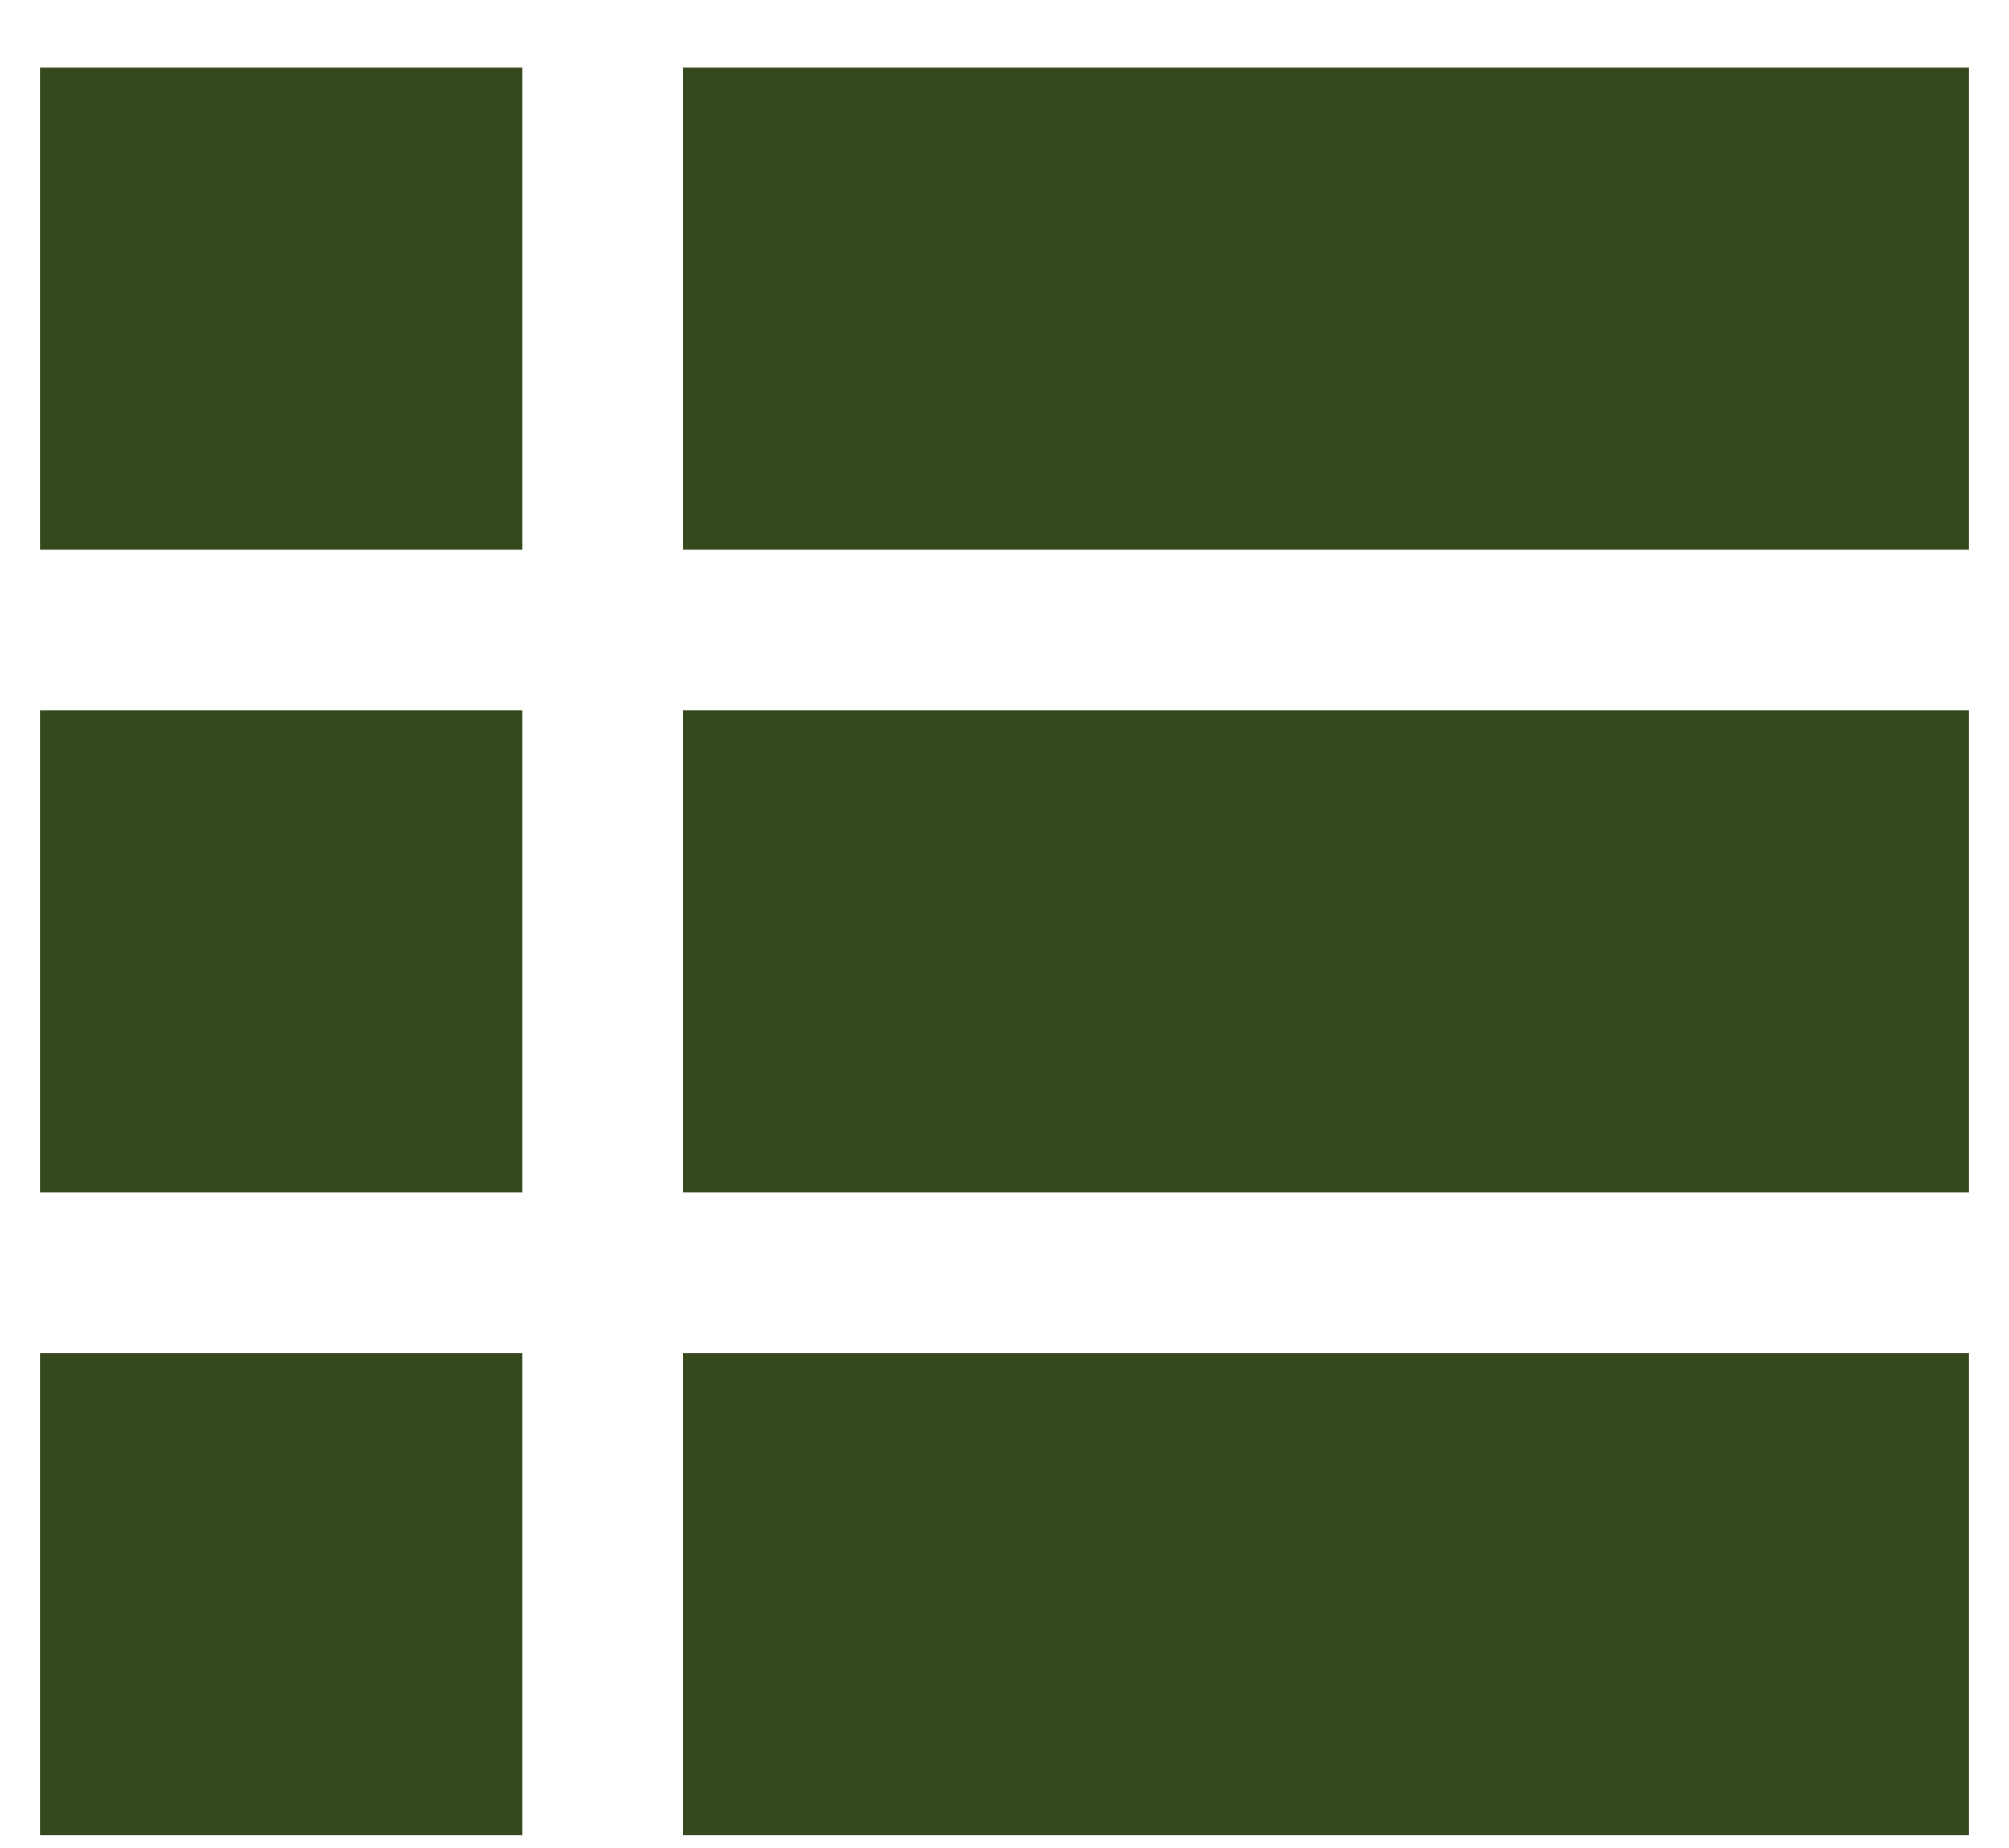
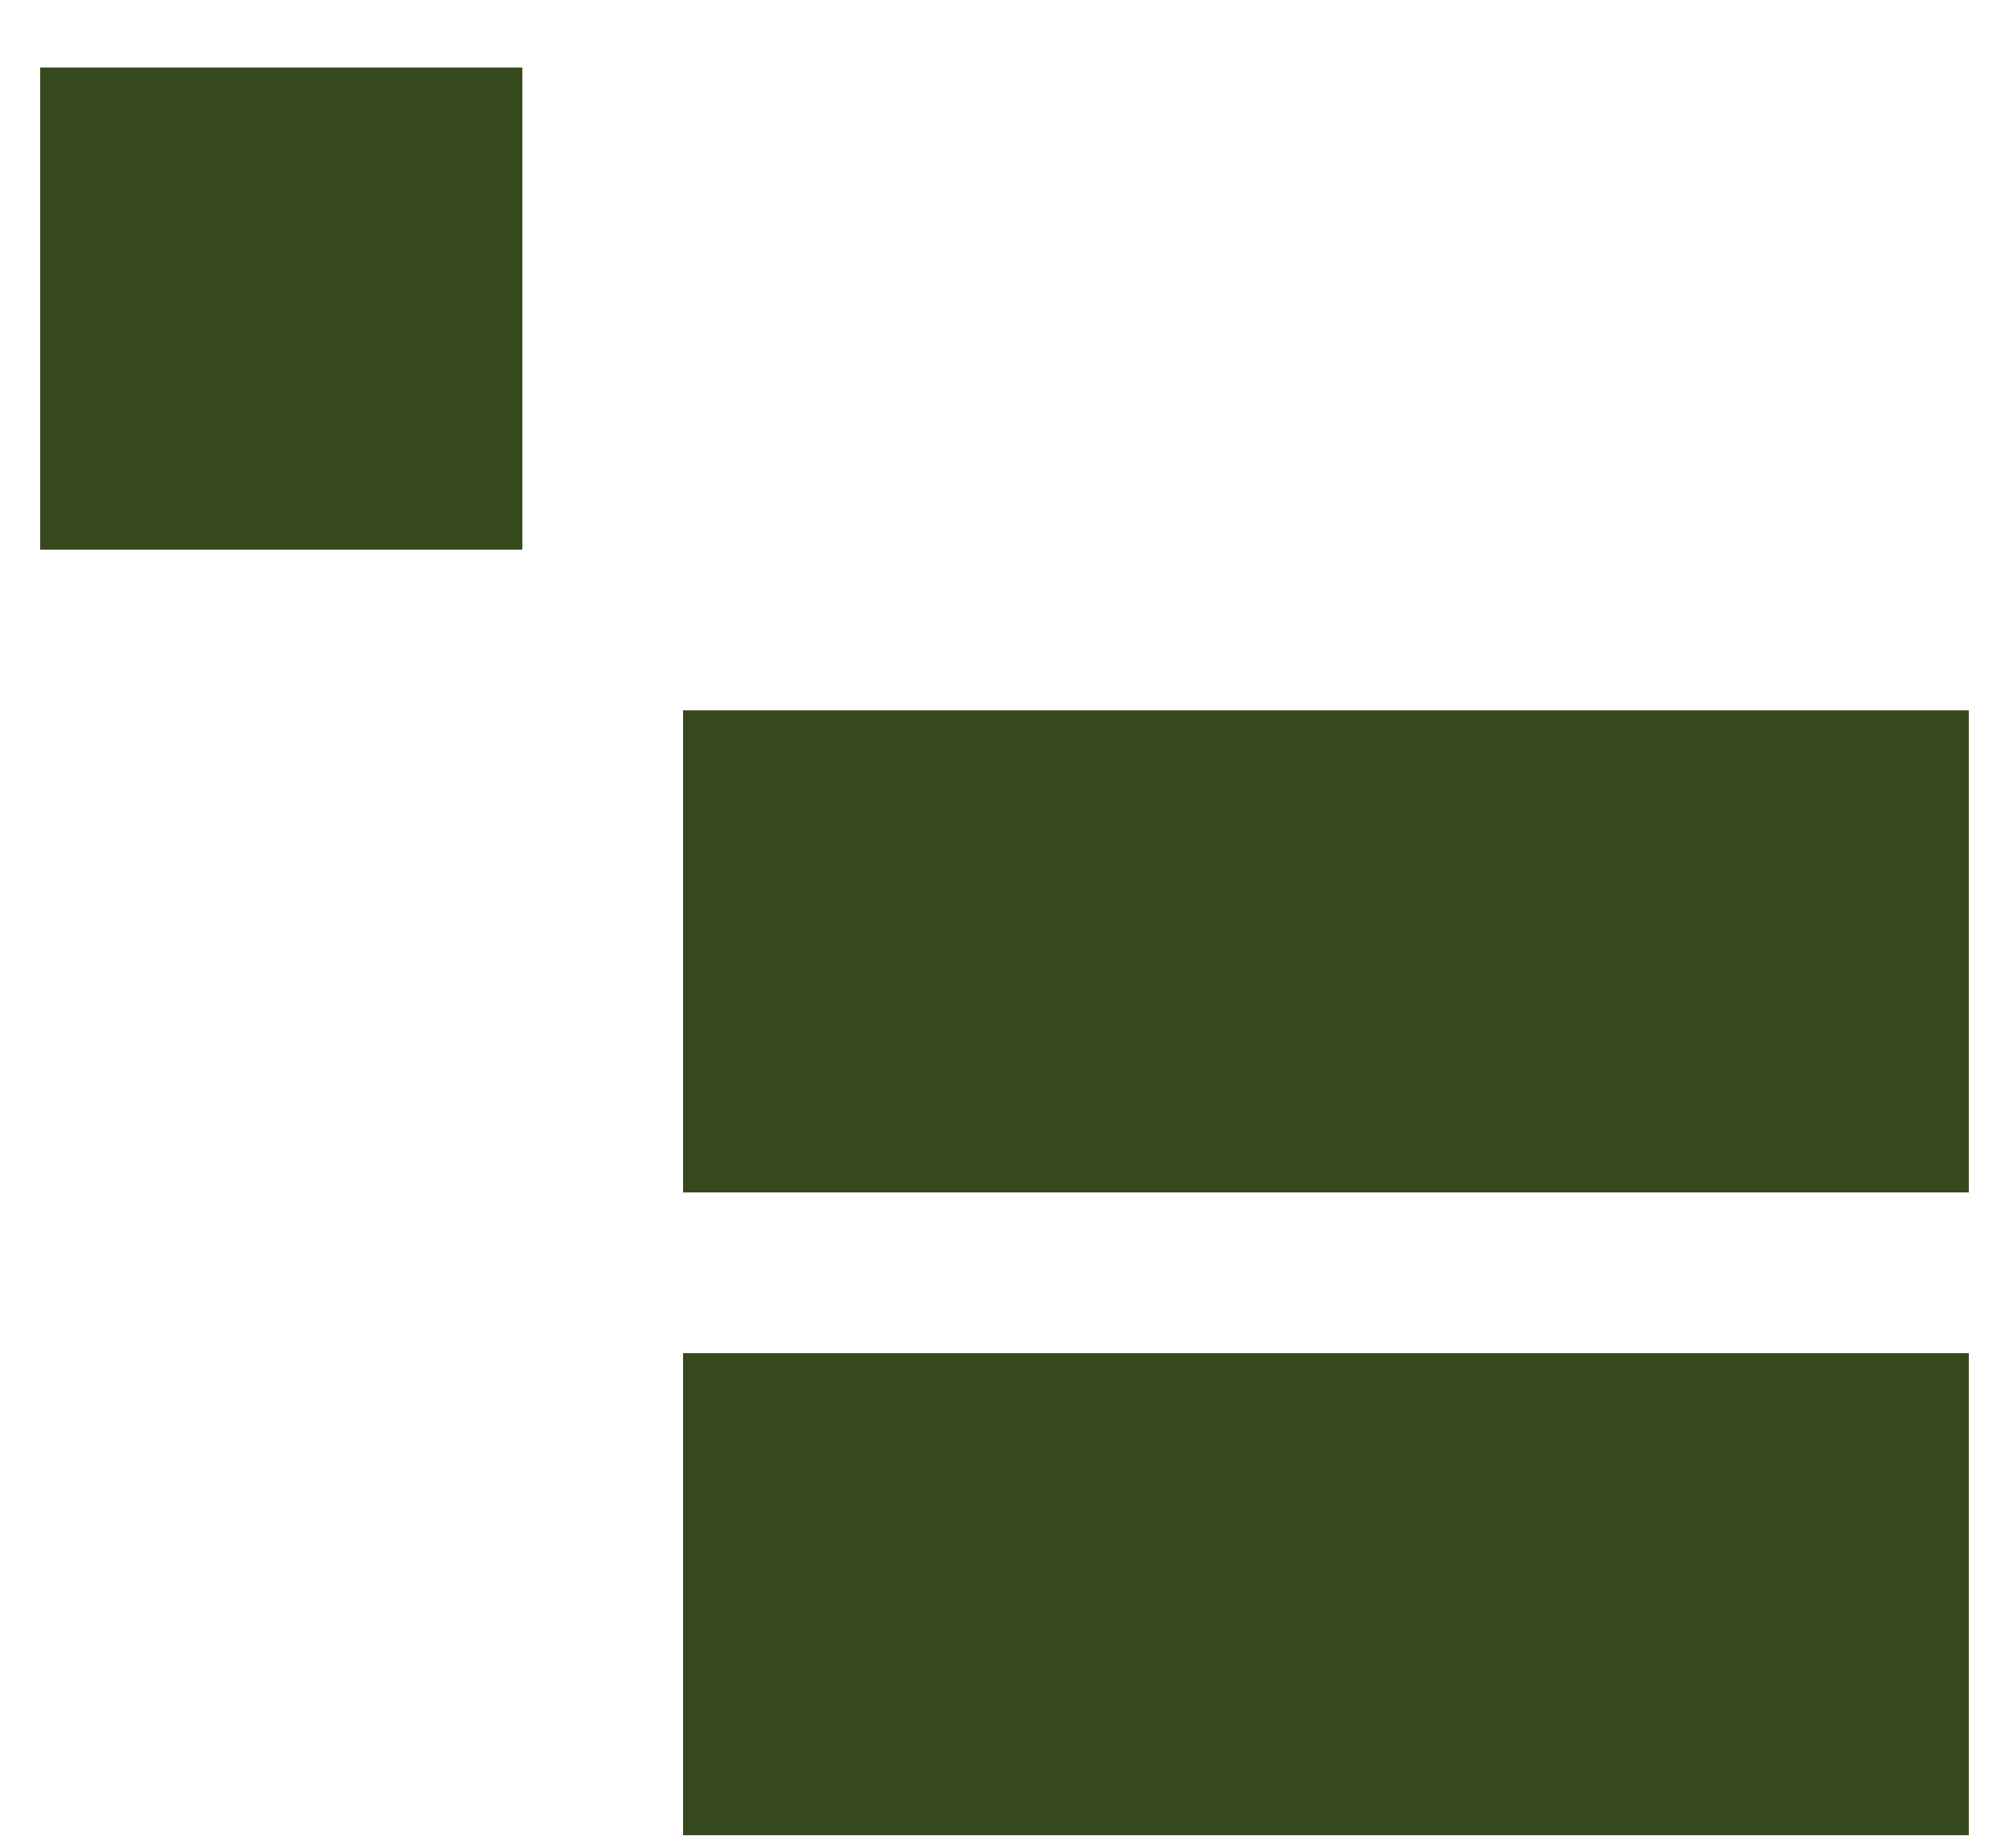
<svg xmlns="http://www.w3.org/2000/svg" width="25" height="23" viewBox="0 0 25 23" fill="none">
  <path d="M0.5 0.841H6.5V6.841H0.5V0.841Z" fill="#36491D" />
-   <path d="M8.5 0.841H24.5V6.841H8.5V0.841Z" fill="#36491D" />
-   <path d="M0.5 8.841H6.5V14.841H0.5V8.841Z" fill="#36491D" />
+   <path d="M8.5 0.841V6.841H8.5V0.841Z" fill="#36491D" />
  <path d="M8.5 8.841H24.5V14.841H8.5V8.841Z" fill="#36491D" />
-   <path d="M0.5 16.841H6.5V22.841H0.5V16.841Z" fill="#36491D" />
  <path d="M8.5 16.841H24.5V22.841H8.5V16.841Z" fill="#36491D" />
</svg>